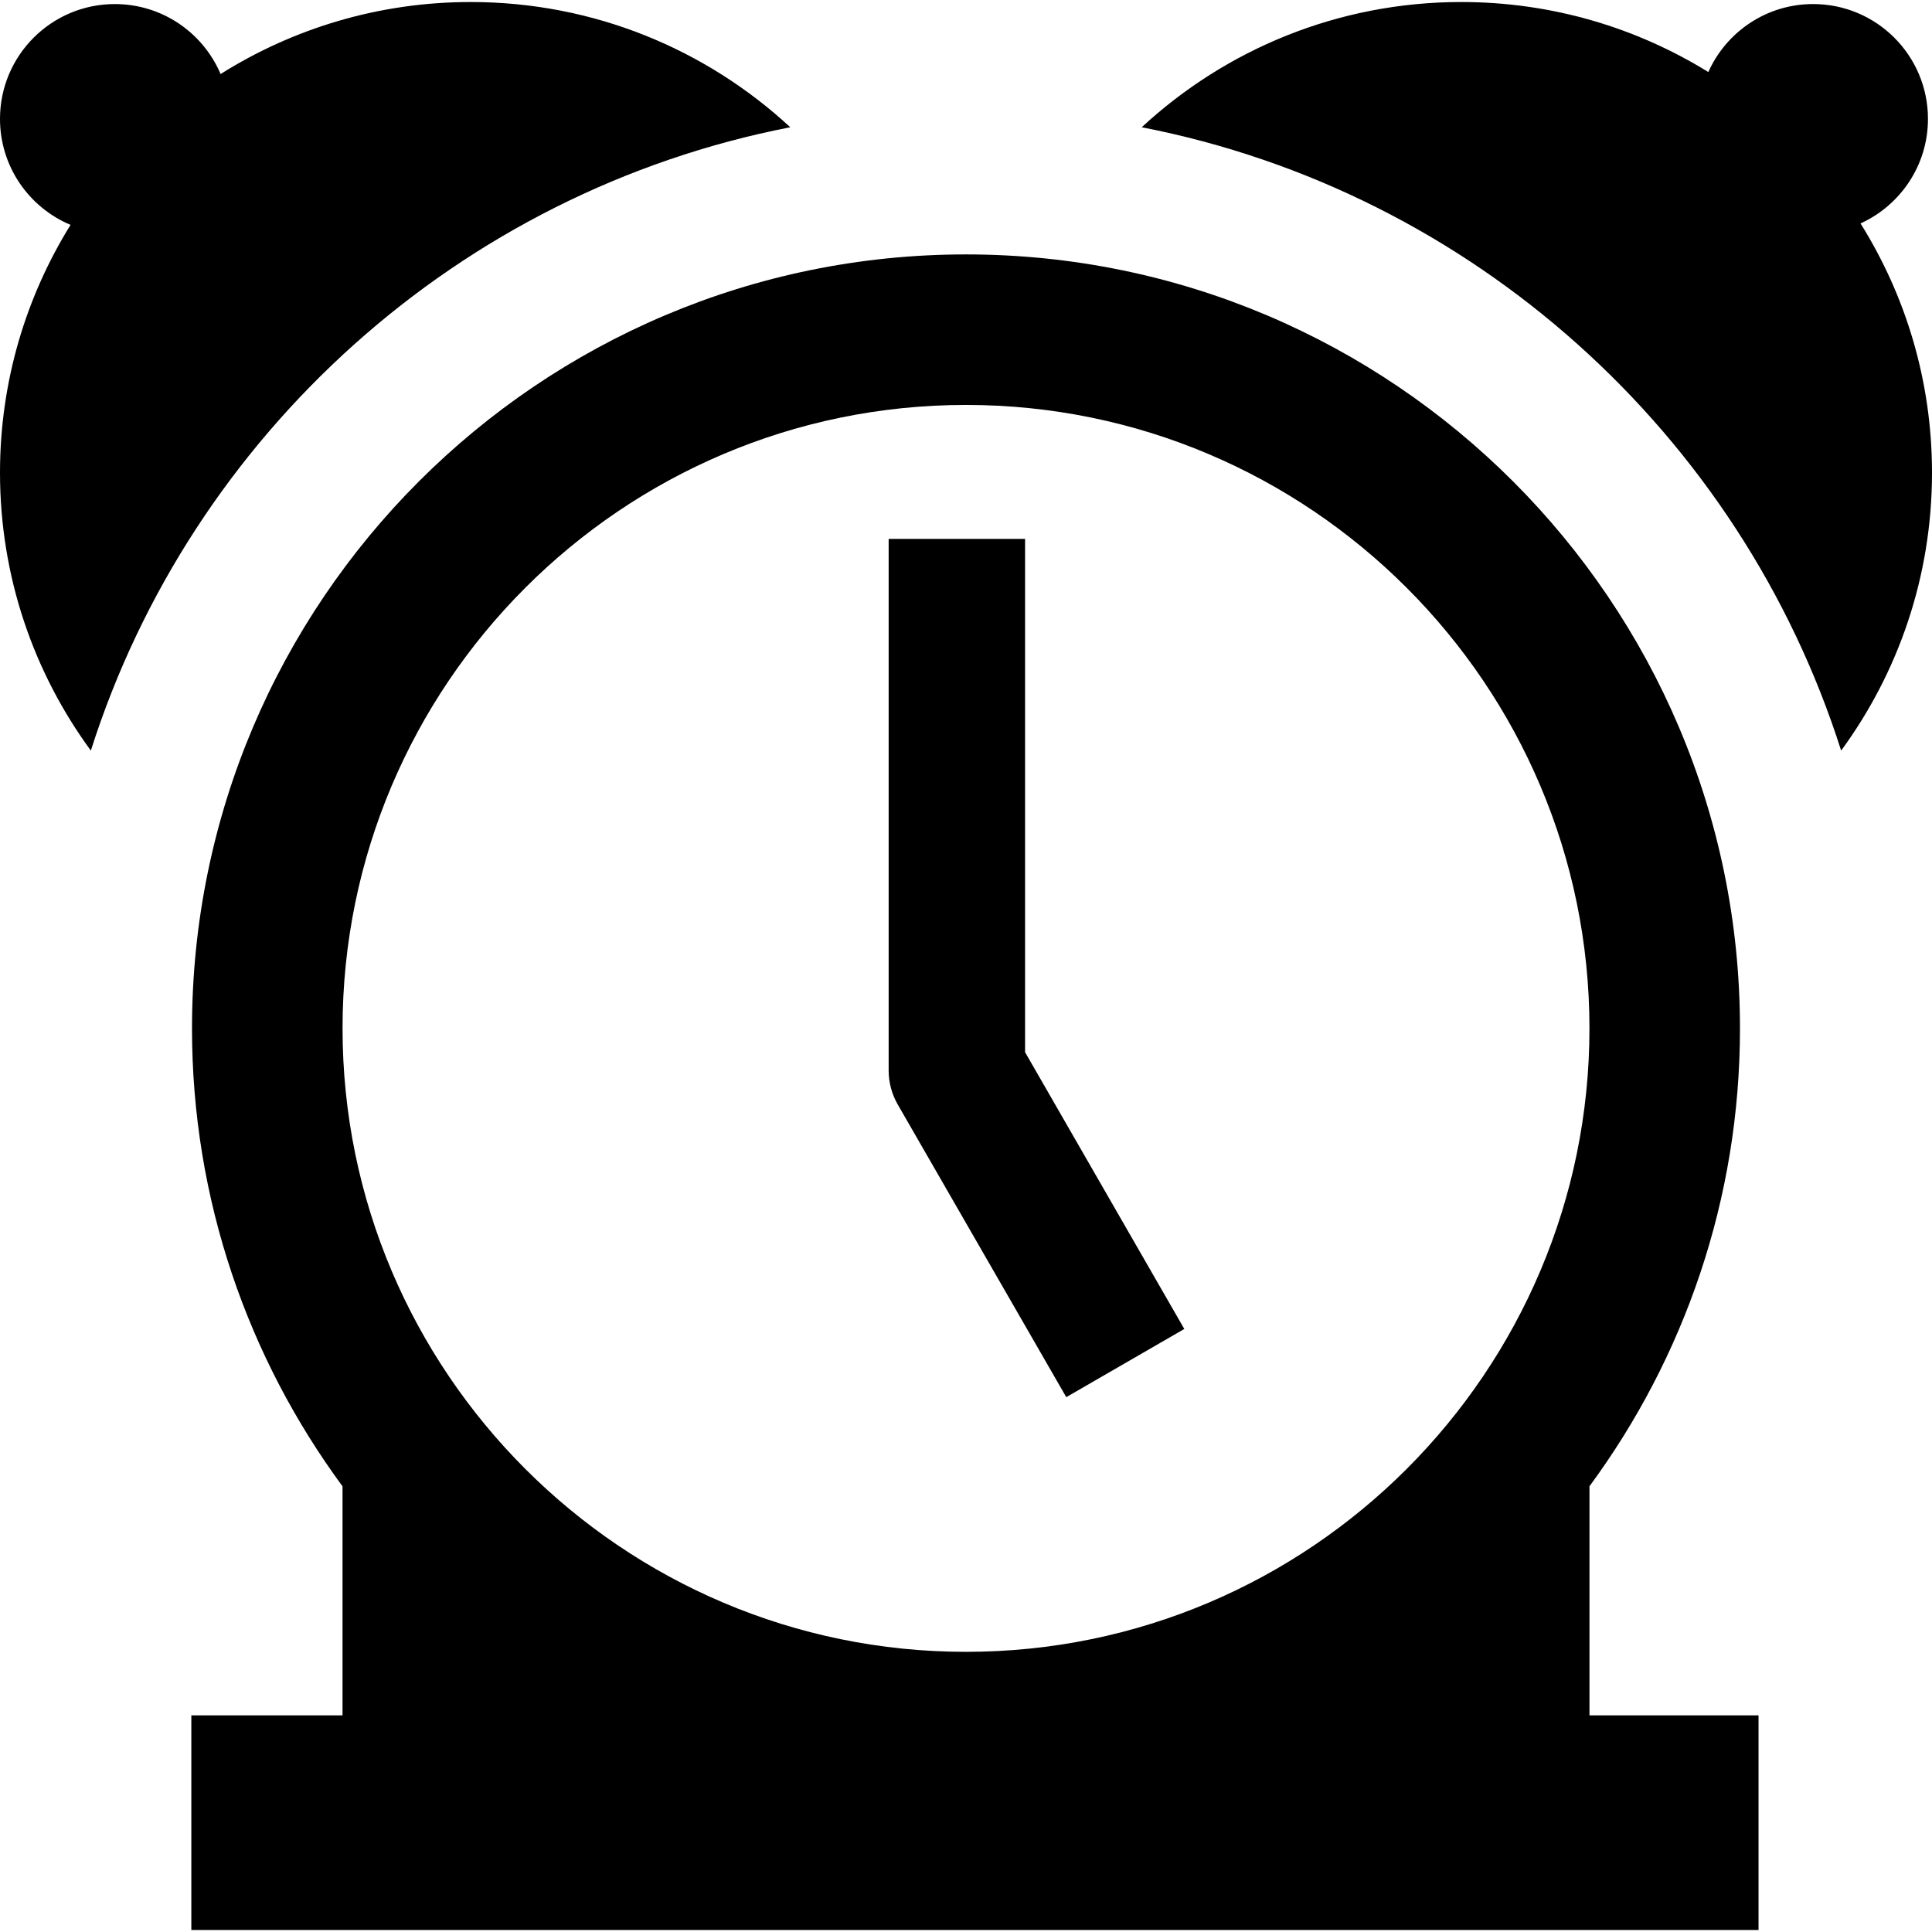
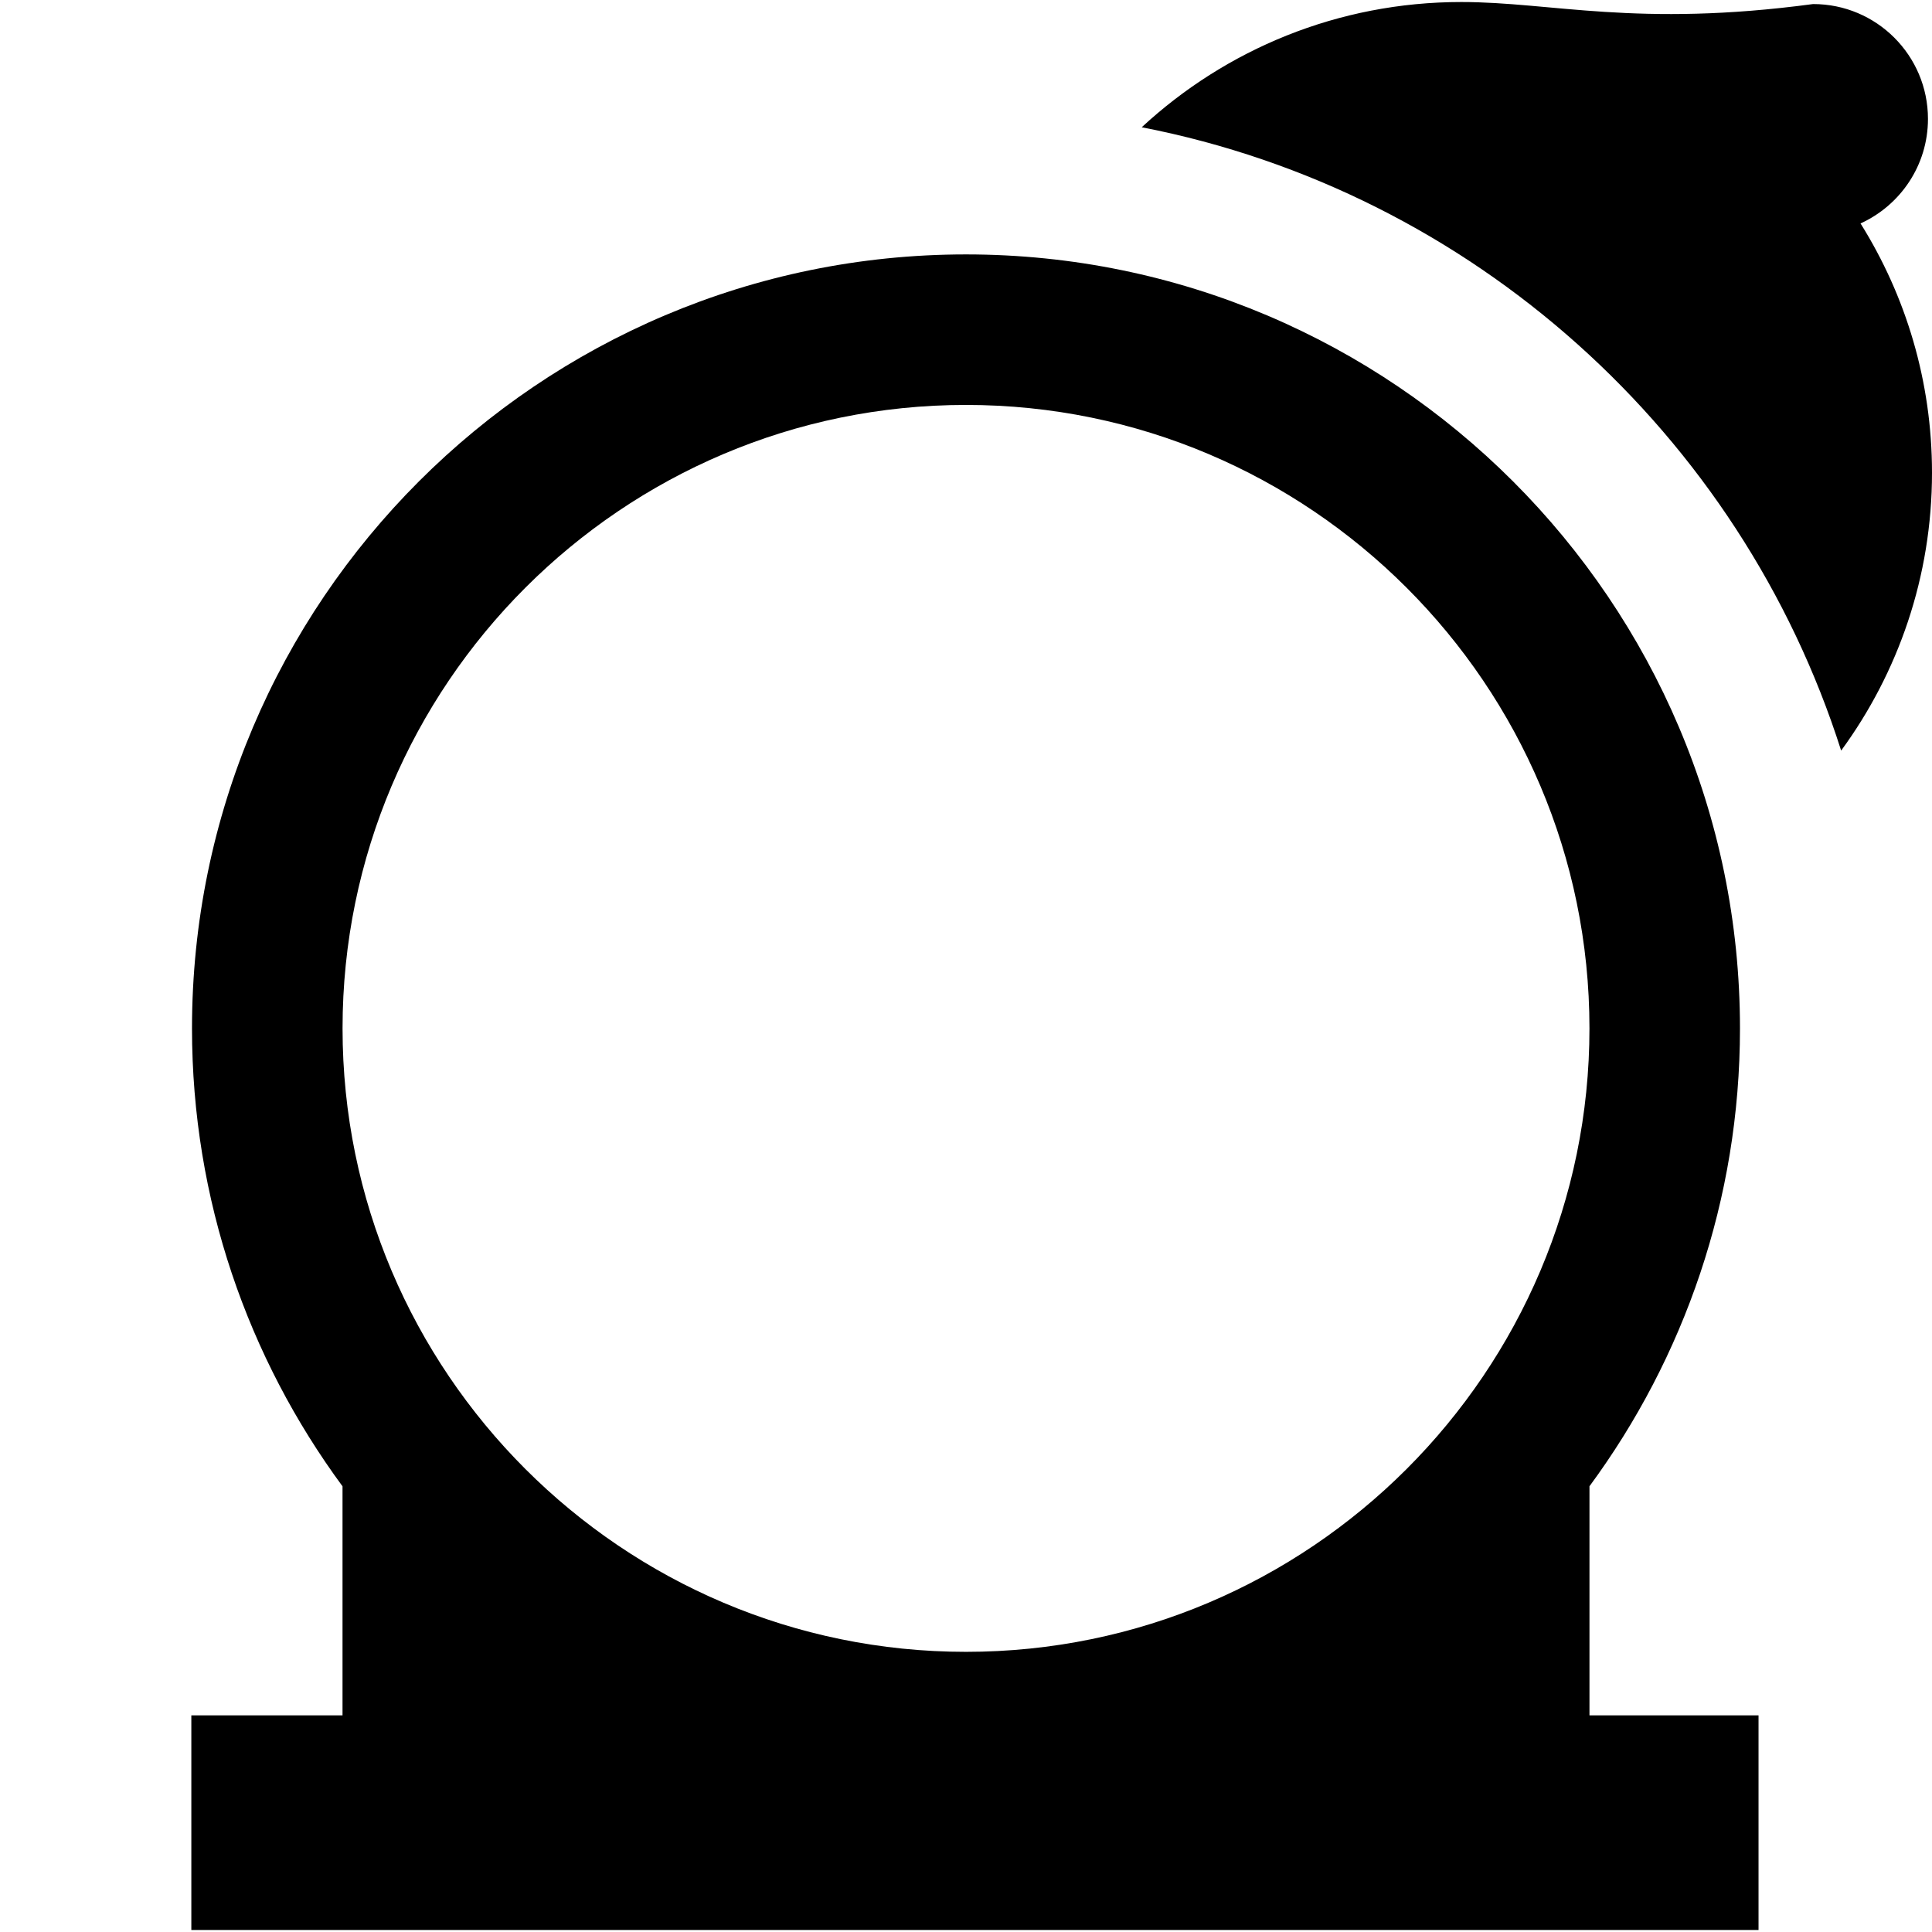
<svg xmlns="http://www.w3.org/2000/svg" fill="#000000" version="1.1" id="Capa_1" width="800px" height="800px" viewBox="0 0 613.281 613.281" xml:space="preserve">
  <g>
    <g>
      <path d="M504.546,471.8c30.003-40.736,47.779-91.002,47.779-145.351c0-135.496-110.236-245.689-245.689-245.689    c-135.472,0-245.689,110.194-245.689,245.689c0,54.354,17.776,104.623,47.779,145.359v72.699H60.736v68.133h76.687h51.025h236.39    h51.025h82.353v-68.133h-53.665V471.8H504.546z M306.641,128.539c109.108,0,197.905,88.764,197.905,197.905    c0,109.108-88.797,197.905-197.905,197.905c-109.127,0-197.905-88.797-197.905-197.905    C108.735,217.303,197.514,128.539,306.641,128.539z" />
-       <path d="M338.47,443.504l37.466-21.649l-50.543-87.846V171.063h-43.304v168.74c0,3.806,0.995,7.525,2.897,10.824L338.47,443.504z" />
-       <path d="M250.858,40.392C224.212,15.73,188.582,0.641,149.414,0.641c-29.18,0-56.385,8.396-79.393,22.859    C64.475,10.447,51.537,1.291,36.457,1.291C16.323,1.286,0,17.609,0,37.743c0,15.152,9.242,28.138,22.396,33.641    C8.214,94.238,0,121.181,0,150.055c0,33,10.72,63.485,28.836,88.209C60.798,137.795,145.838,60.832,250.858,40.392z" />
-       <path d="M590.595,70.925C603.207,65.192,612,52.508,612,37.743c0-20.134-16.323-36.457-36.457-36.457    c-14.831,0-27.568,8.869-33.264,21.583C519.482,8.788,492.631,0.641,463.867,0.641c-39.168,0-74.798,15.09-101.443,39.751    c105.01,20.44,190.055,97.403,222.017,197.872c18.116-24.724,28.841-55.209,28.841-88.209    C613.281,120.985,604.952,93.875,590.595,70.925z" />
+       <path d="M590.595,70.925C603.207,65.192,612,52.508,612,37.743c0-20.134-16.323-36.457-36.457-36.457    C519.482,8.788,492.631,0.641,463.867,0.641c-39.168,0-74.798,15.09-101.443,39.751    c105.01,20.44,190.055,97.403,222.017,197.872c18.116-24.724,28.841-55.209,28.841-88.209    C613.281,120.985,604.952,93.875,590.595,70.925z" />
    </g>
  </g>
</svg>